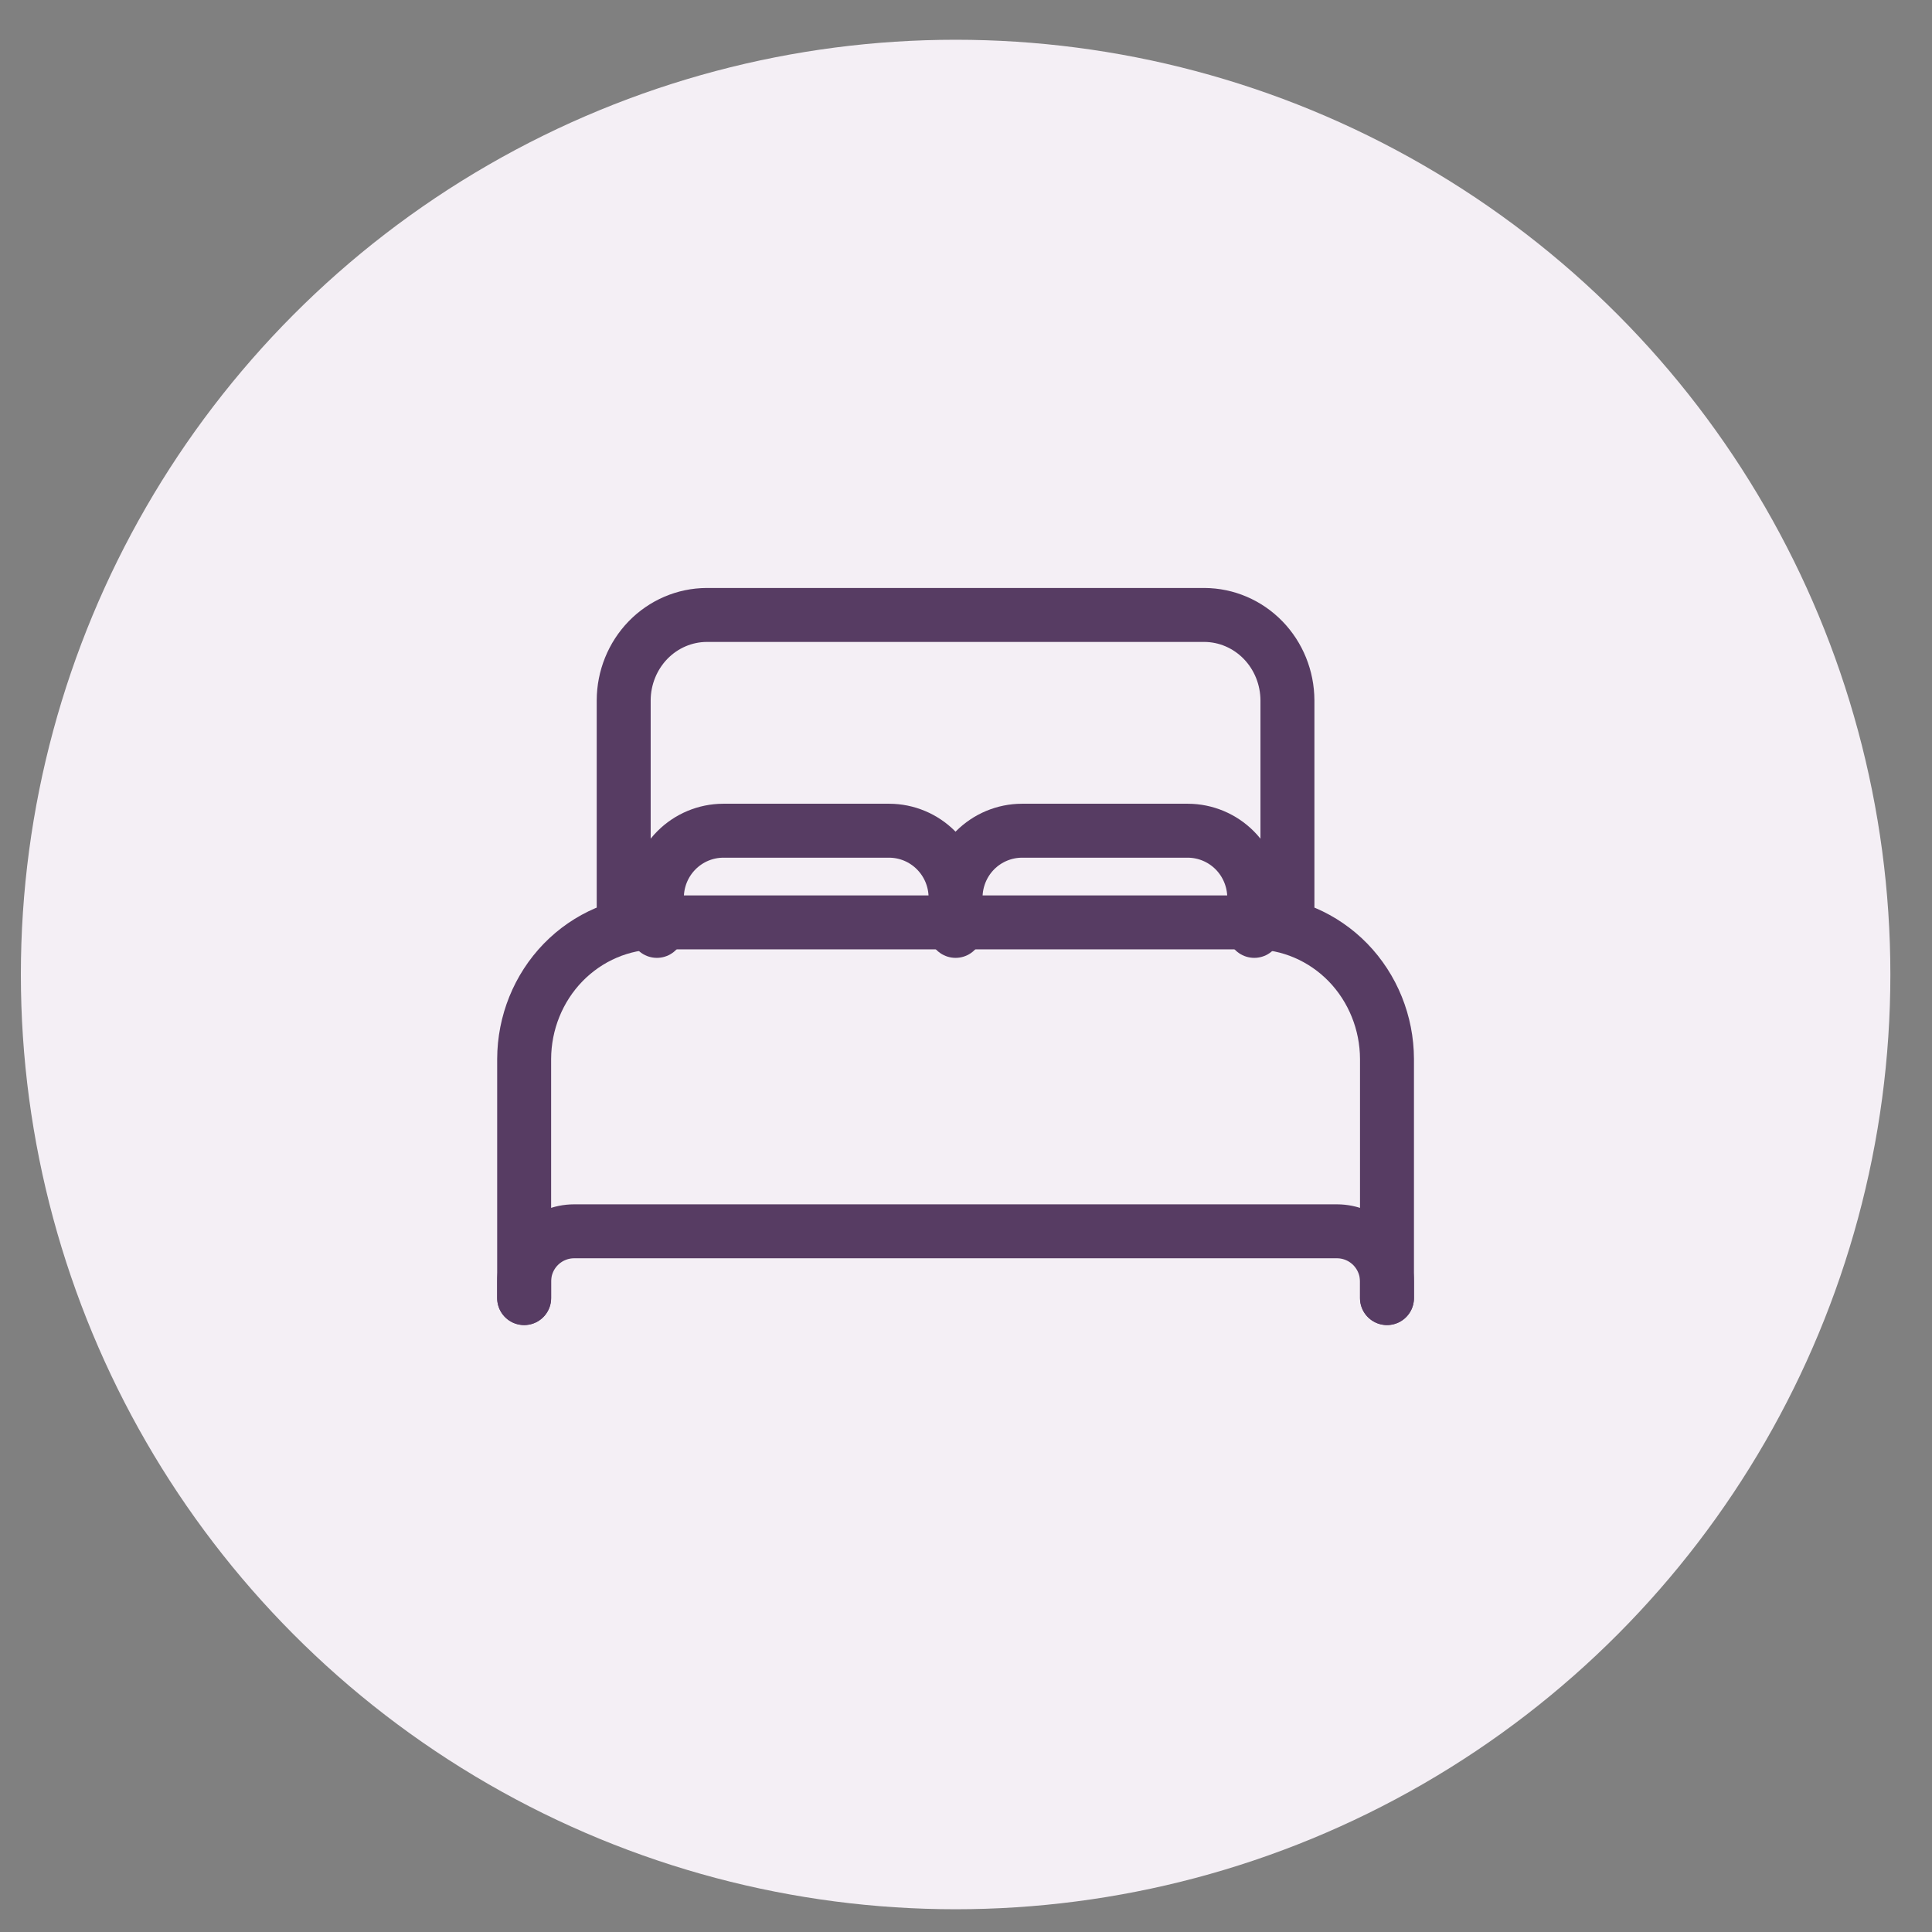
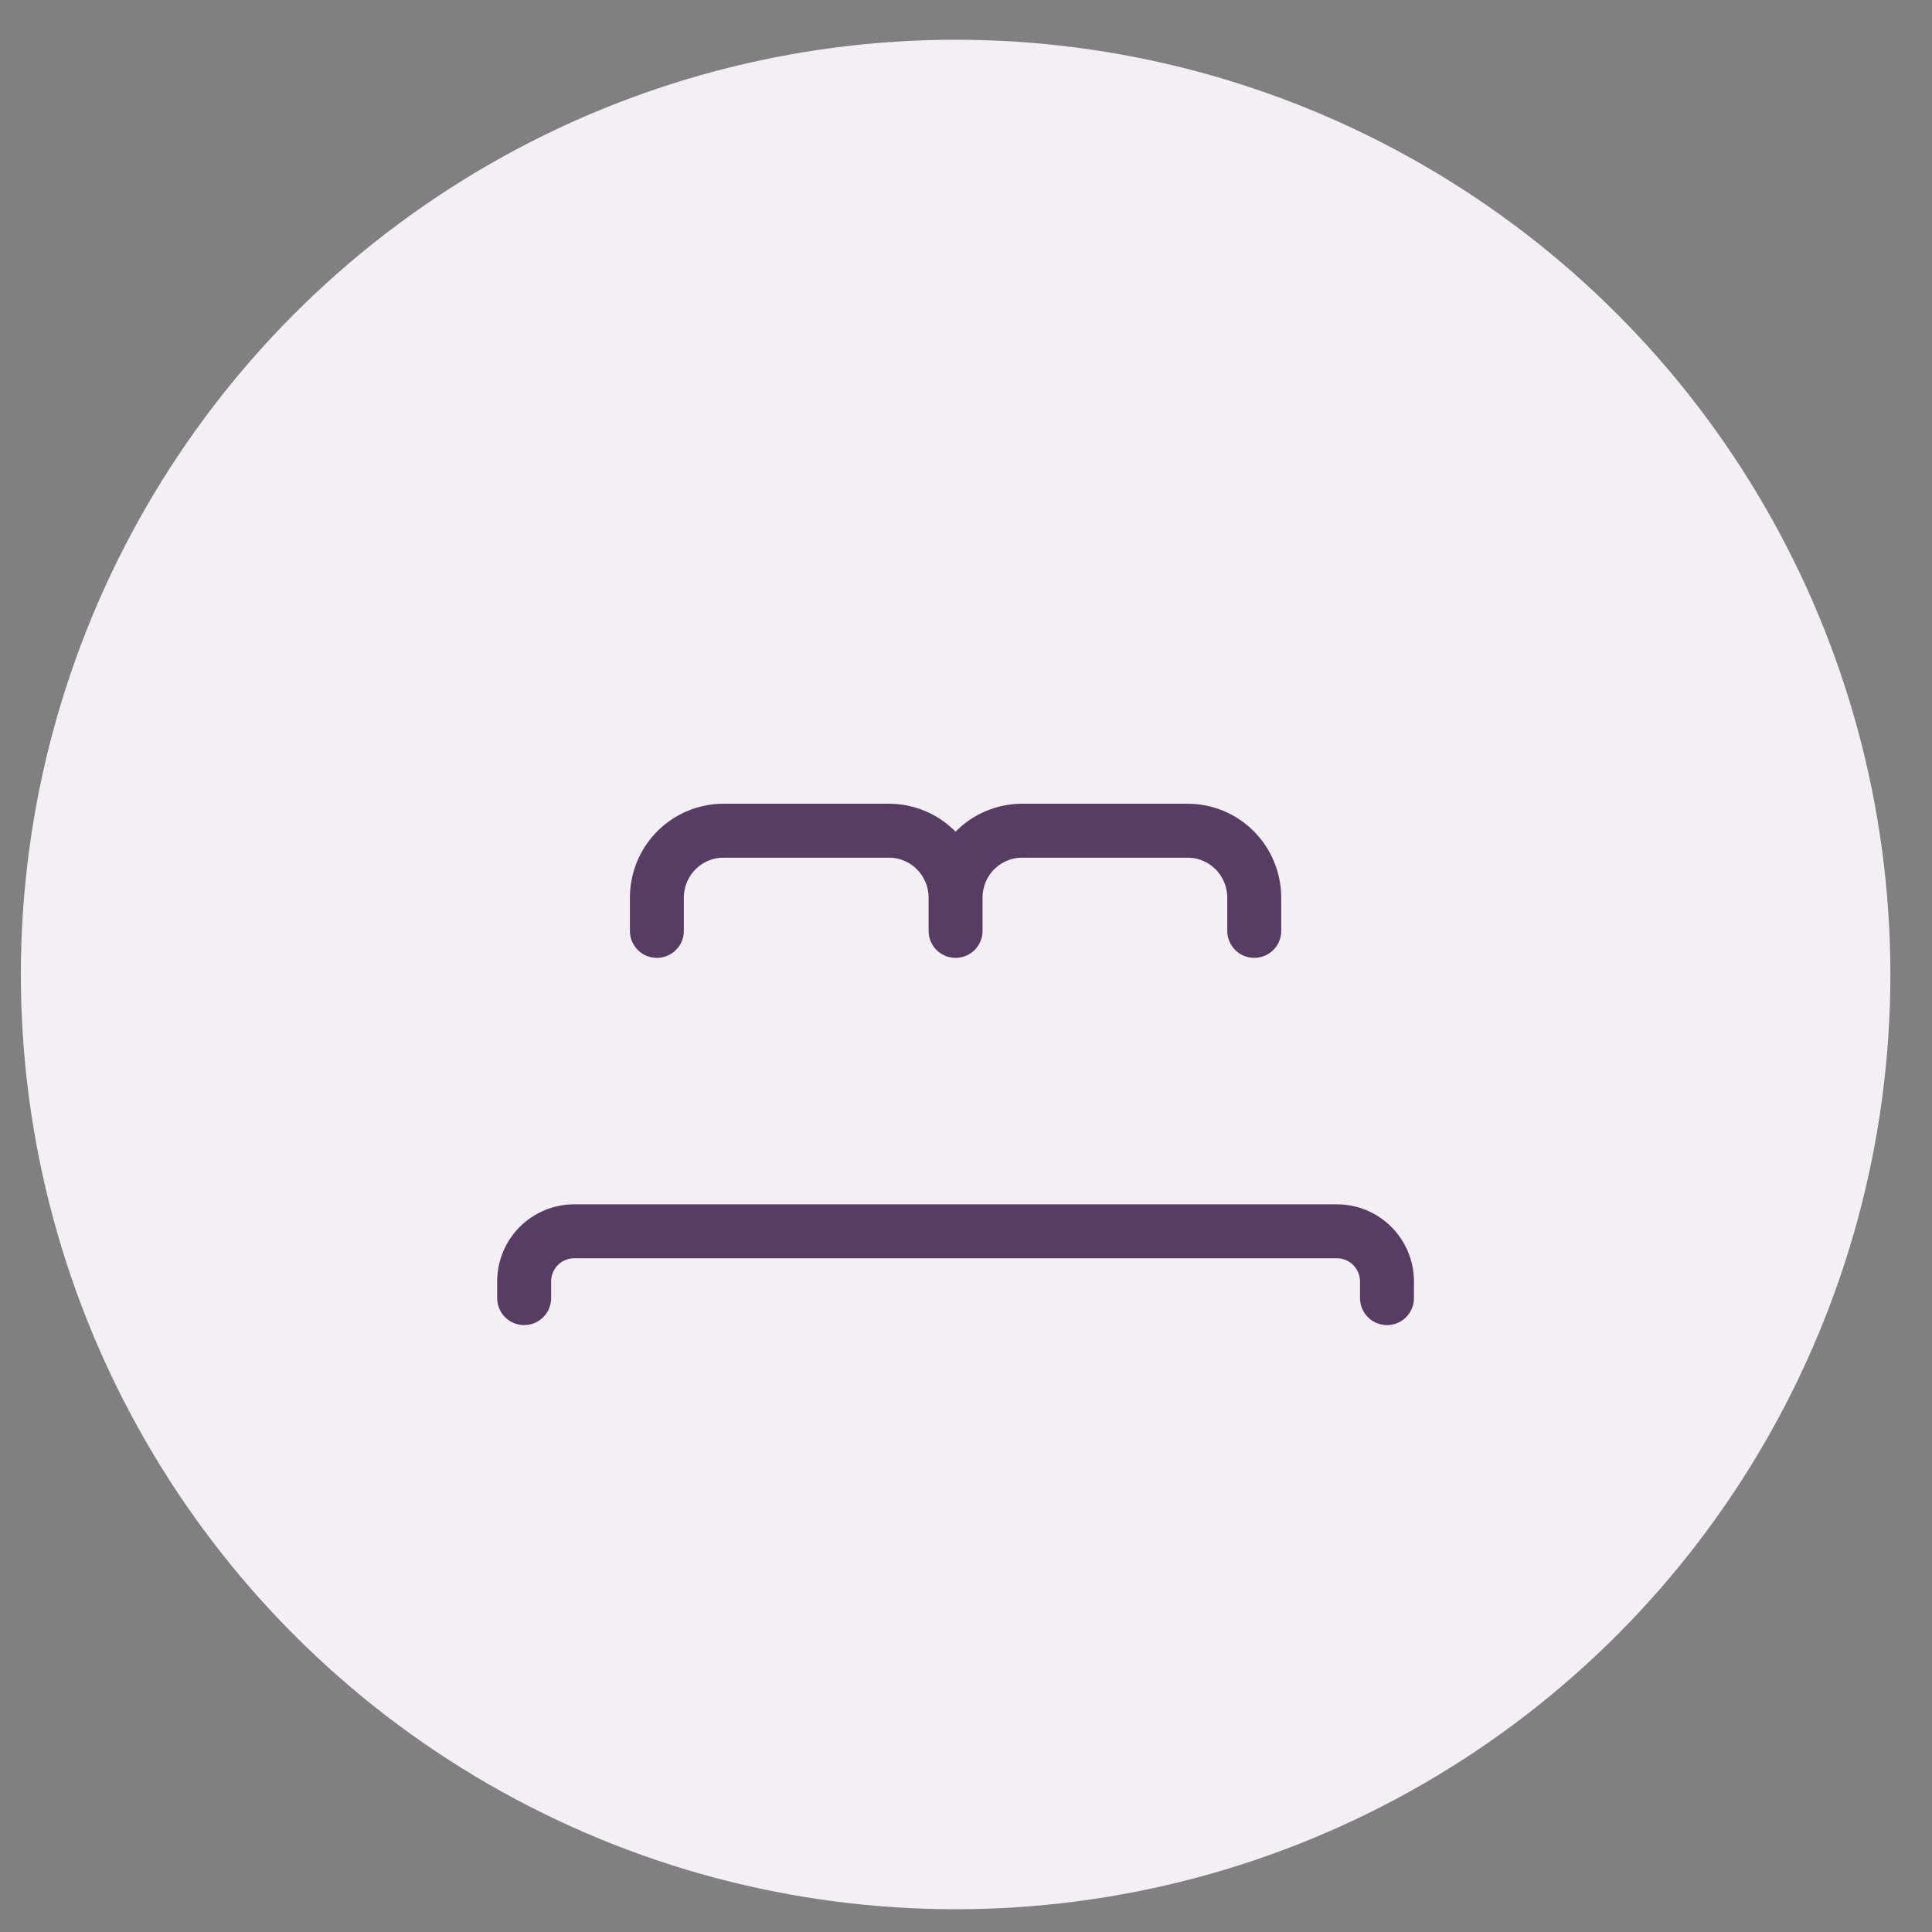
<svg xmlns="http://www.w3.org/2000/svg" width="40" height="40" viewBox="0 0 40 40" fill="none">
  <rect x="0" y="0" width="40" height="40" fill="#808080" stroke="none" />
  <circle cx="19.785" cy="20.176" r="19.353" fill="#F4EFF5" />
-   <path d="M10.852 26.875V21.925C10.854 21.176 11.144 20.457 11.659 19.927C12.174 19.398 12.872 19.099 13.6 19.097H25.968C26.696 19.099 27.393 19.398 27.909 19.927C28.423 20.457 28.714 21.176 28.716 21.925V26.875M25.28 19.097H12.913V14.5C12.914 14.032 13.096 13.583 13.417 13.252C13.739 12.921 14.175 12.734 14.63 12.732H24.937C25.392 12.734 25.828 12.921 26.15 13.252C26.472 13.583 26.653 14.032 26.655 14.5V19.097H25.28Z" stroke="#573C63" stroke-width="1.117" stroke-linecap="round" stroke-linejoin="round" />
  <path d="M10.852 26.876V26.53C10.852 26.255 10.961 25.992 11.154 25.798C11.347 25.604 11.609 25.494 11.882 25.493H27.685C27.958 25.494 28.22 25.604 28.413 25.798C28.606 25.992 28.715 26.255 28.716 26.53V26.876M13.6 19.273V18.582C13.601 18.215 13.746 17.864 14.004 17.605C14.261 17.346 14.61 17.2 14.974 17.199H18.41C18.774 17.2 19.123 17.346 19.38 17.605C19.638 17.864 19.783 18.215 19.784 18.582M19.784 18.582V19.273M19.784 18.582C19.785 18.215 19.93 17.864 20.187 17.605C20.445 17.346 20.794 17.2 21.158 17.199H24.593C24.957 17.2 25.306 17.346 25.564 17.605C25.821 17.864 25.966 18.215 25.968 18.582V19.273" stroke="#573C63" stroke-width="1.117" stroke-linecap="round" stroke-linejoin="round" />
</svg>